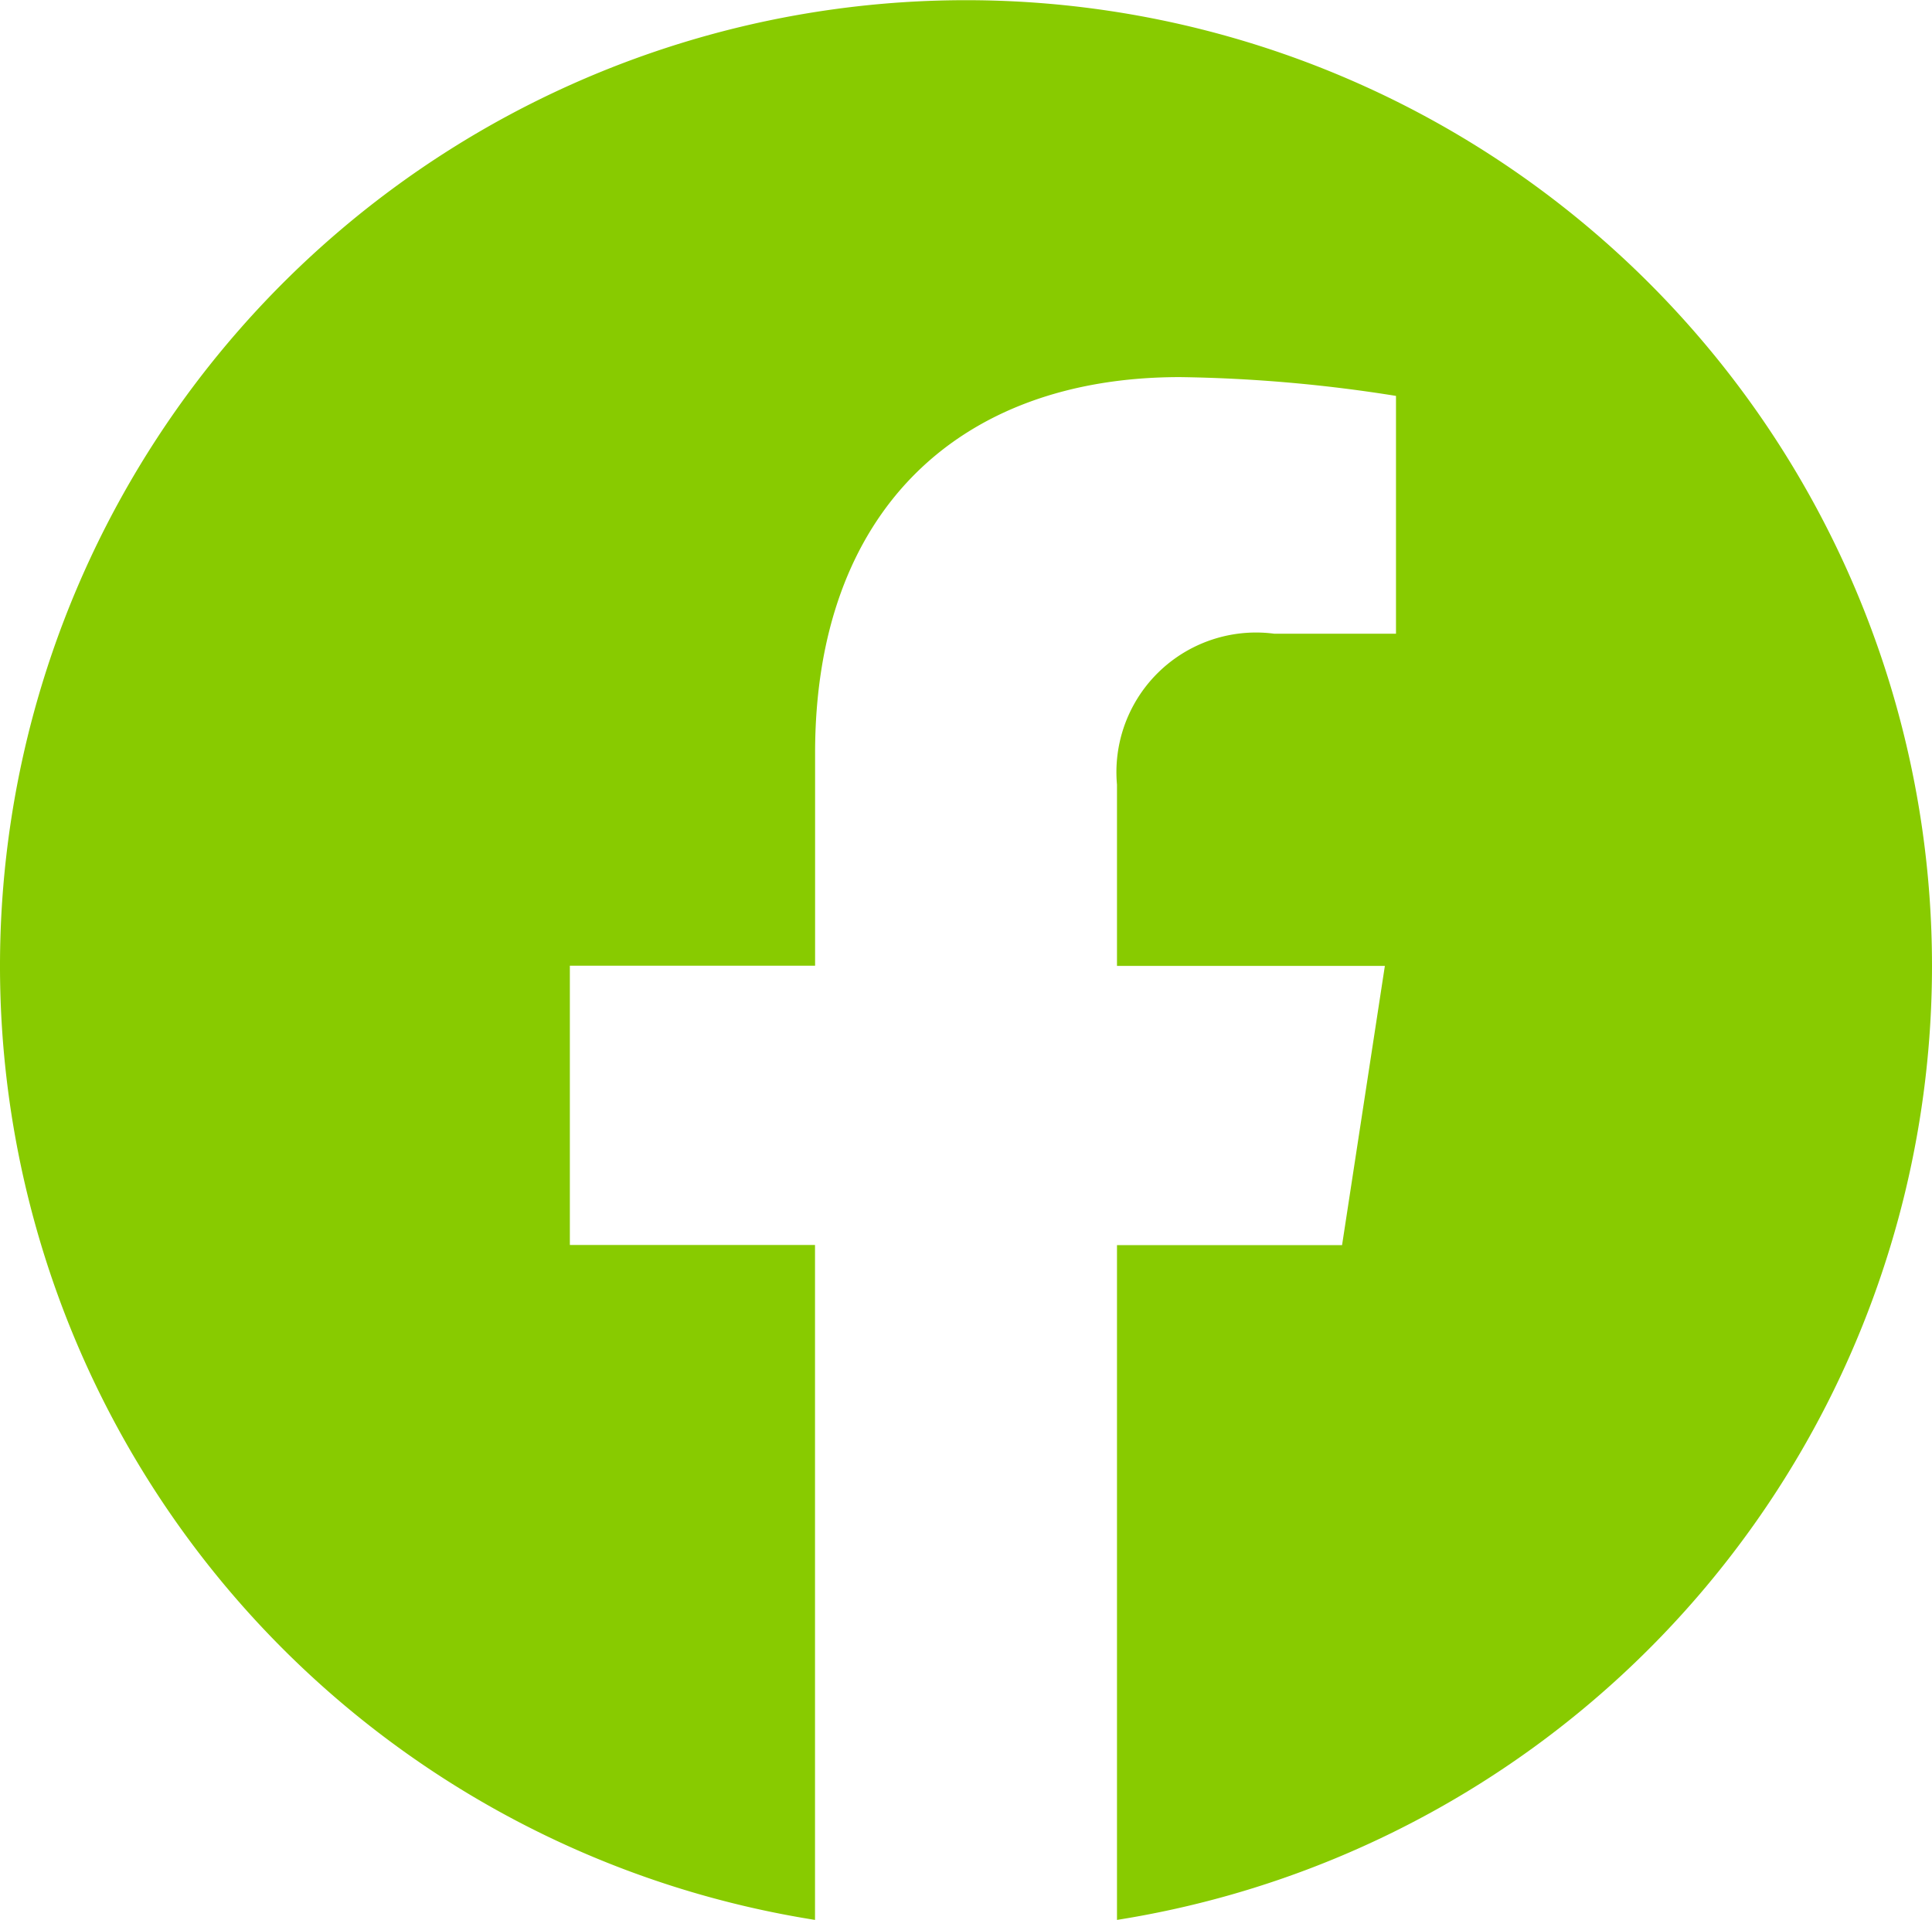
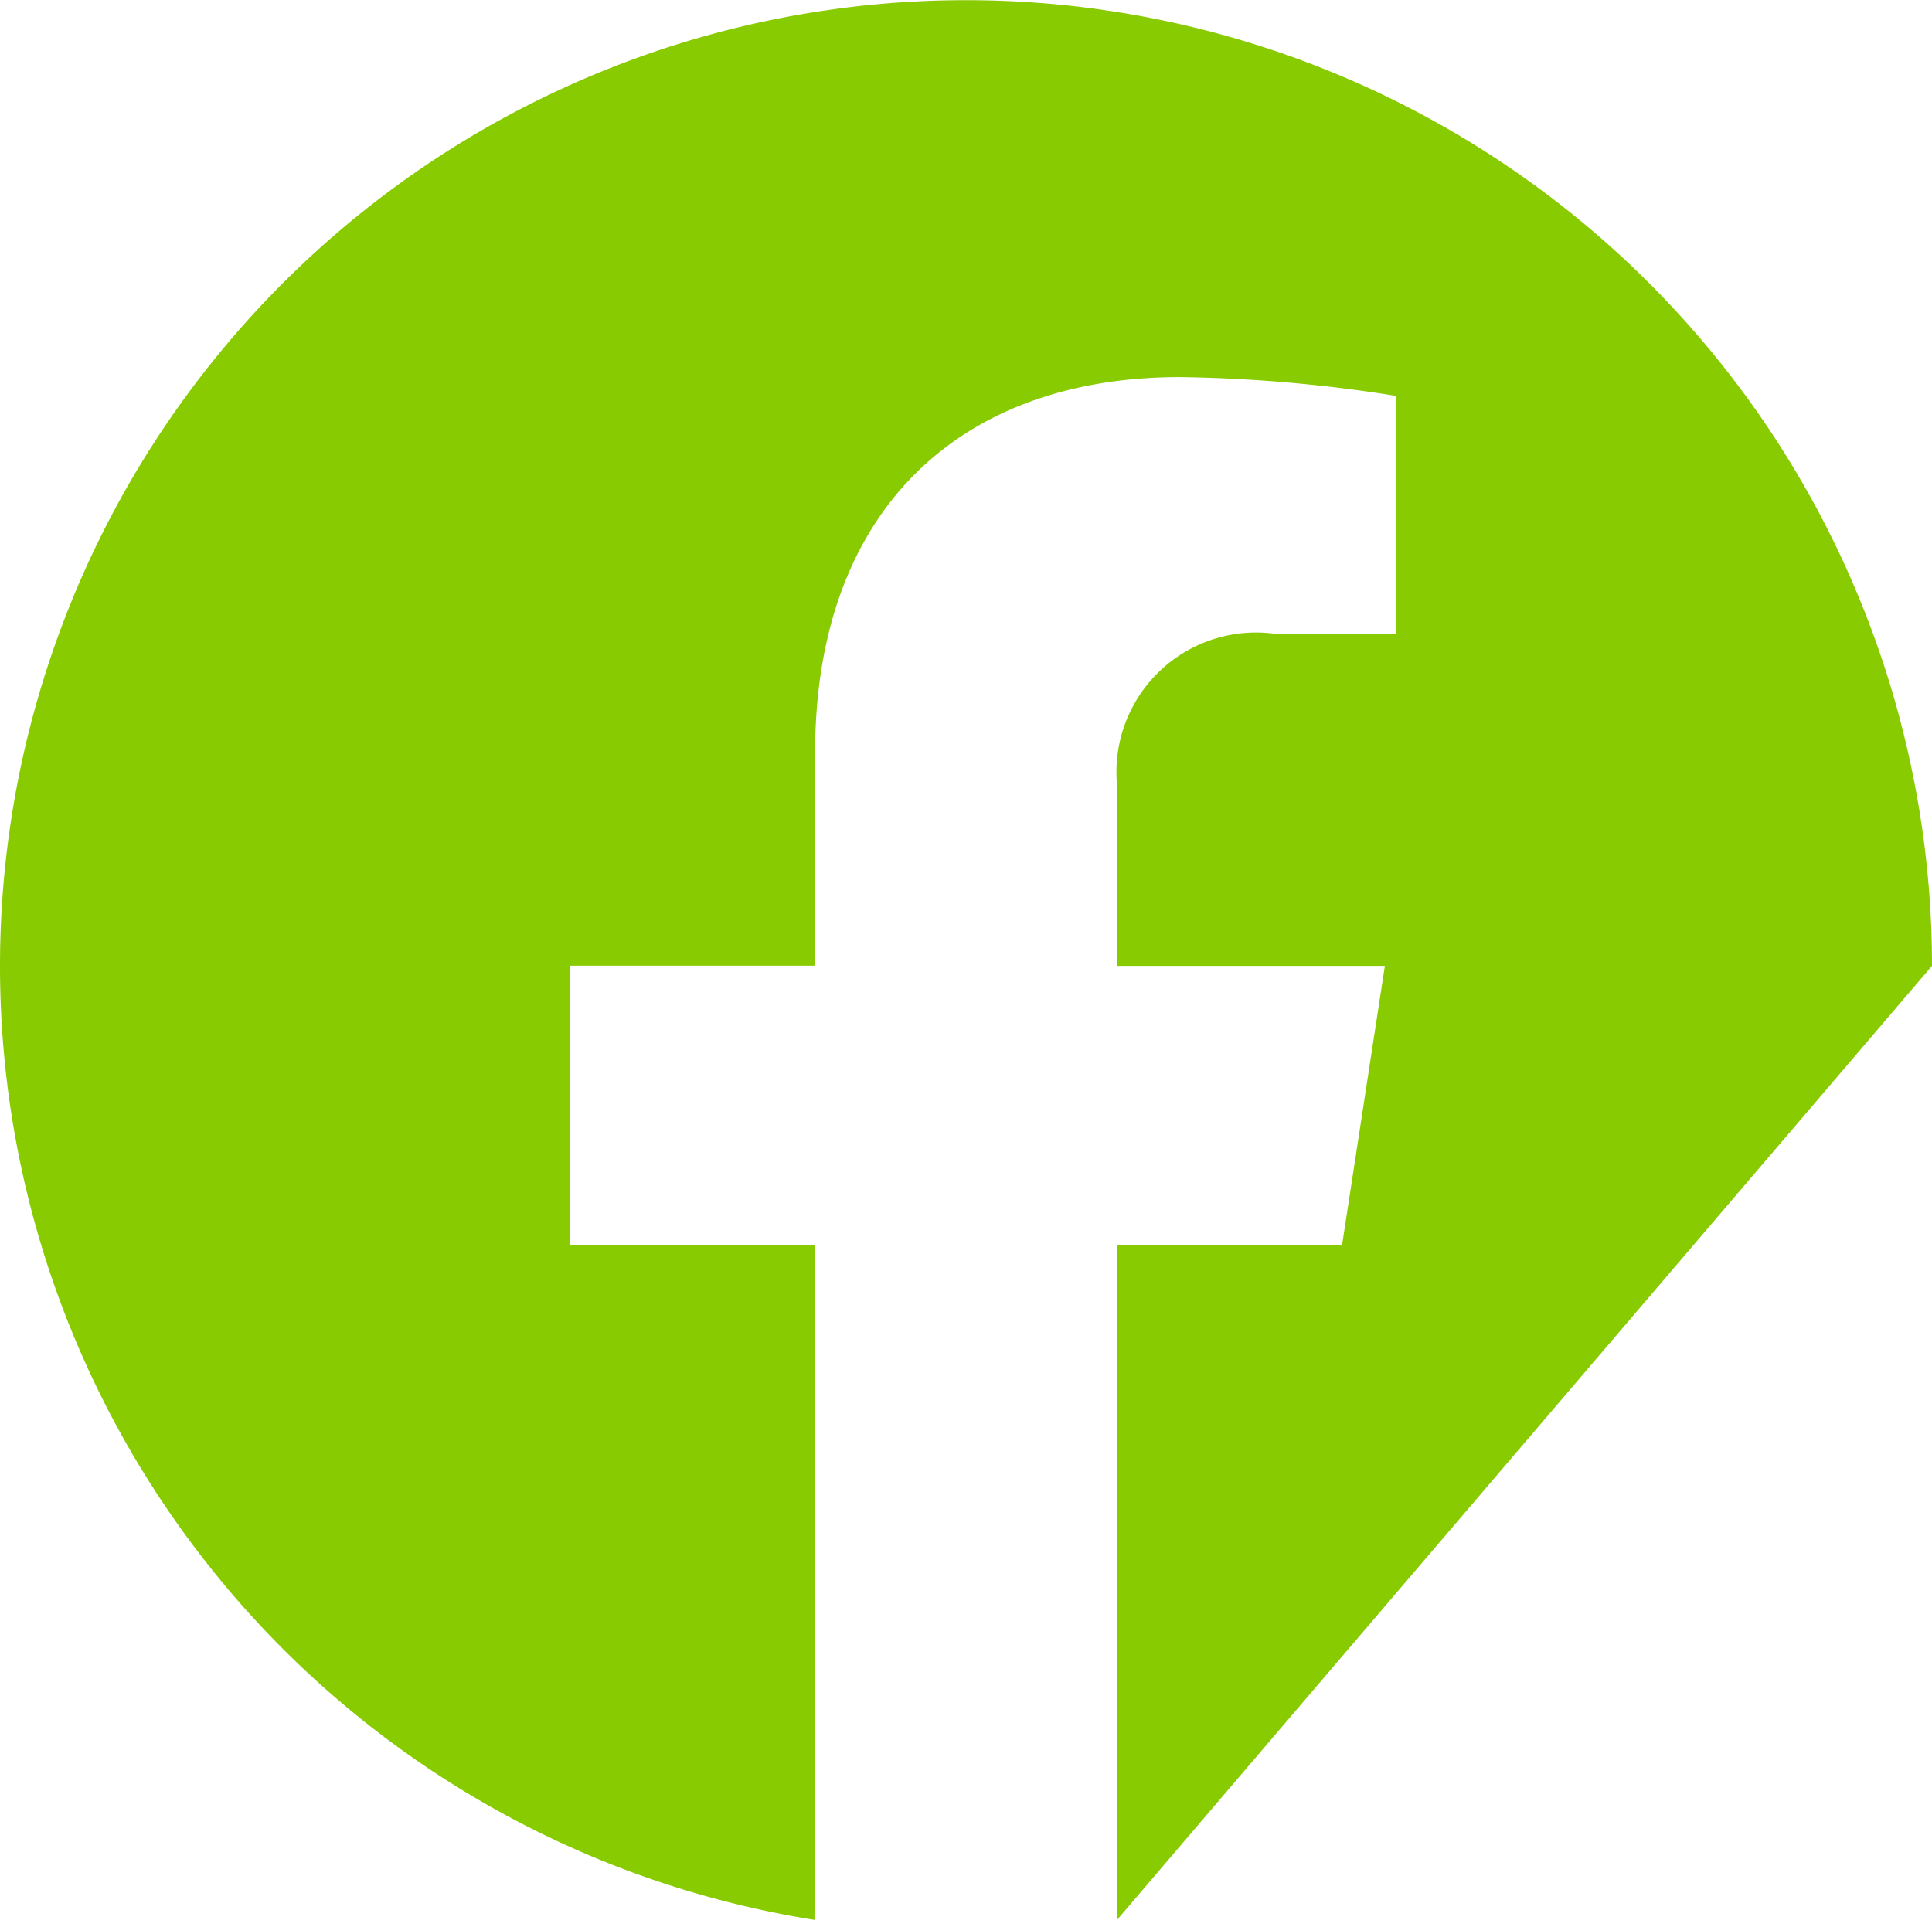
<svg xmlns="http://www.w3.org/2000/svg" width="24.146" height="24" viewBox="0 0 24.146 24">
-   <path id="facebook" d="M24.146,12.074A12.073,12.073,0,1,0,10.186,24V15.563H7.122V12.072h3.065V9.414c0-3.026,1.8-4.7,4.56-4.7a18.584,18.584,0,0,1,2.7.235V7.922H15.927A1.745,1.745,0,0,0,13.96,9.808v2.266h3.348l-.535,3.491H13.96V24A12.075,12.075,0,0,0,24.146,12.074Z" fill="#88cb00" />
+   <path id="facebook" d="M24.146,12.074A12.073,12.073,0,1,0,10.186,24V15.563H7.122V12.072h3.065V9.414c0-3.026,1.8-4.7,4.56-4.7a18.584,18.584,0,0,1,2.7.235V7.922H15.927A1.745,1.745,0,0,0,13.96,9.808v2.266h3.348l-.535,3.491H13.96V24Z" fill="#88cb00" />
</svg>